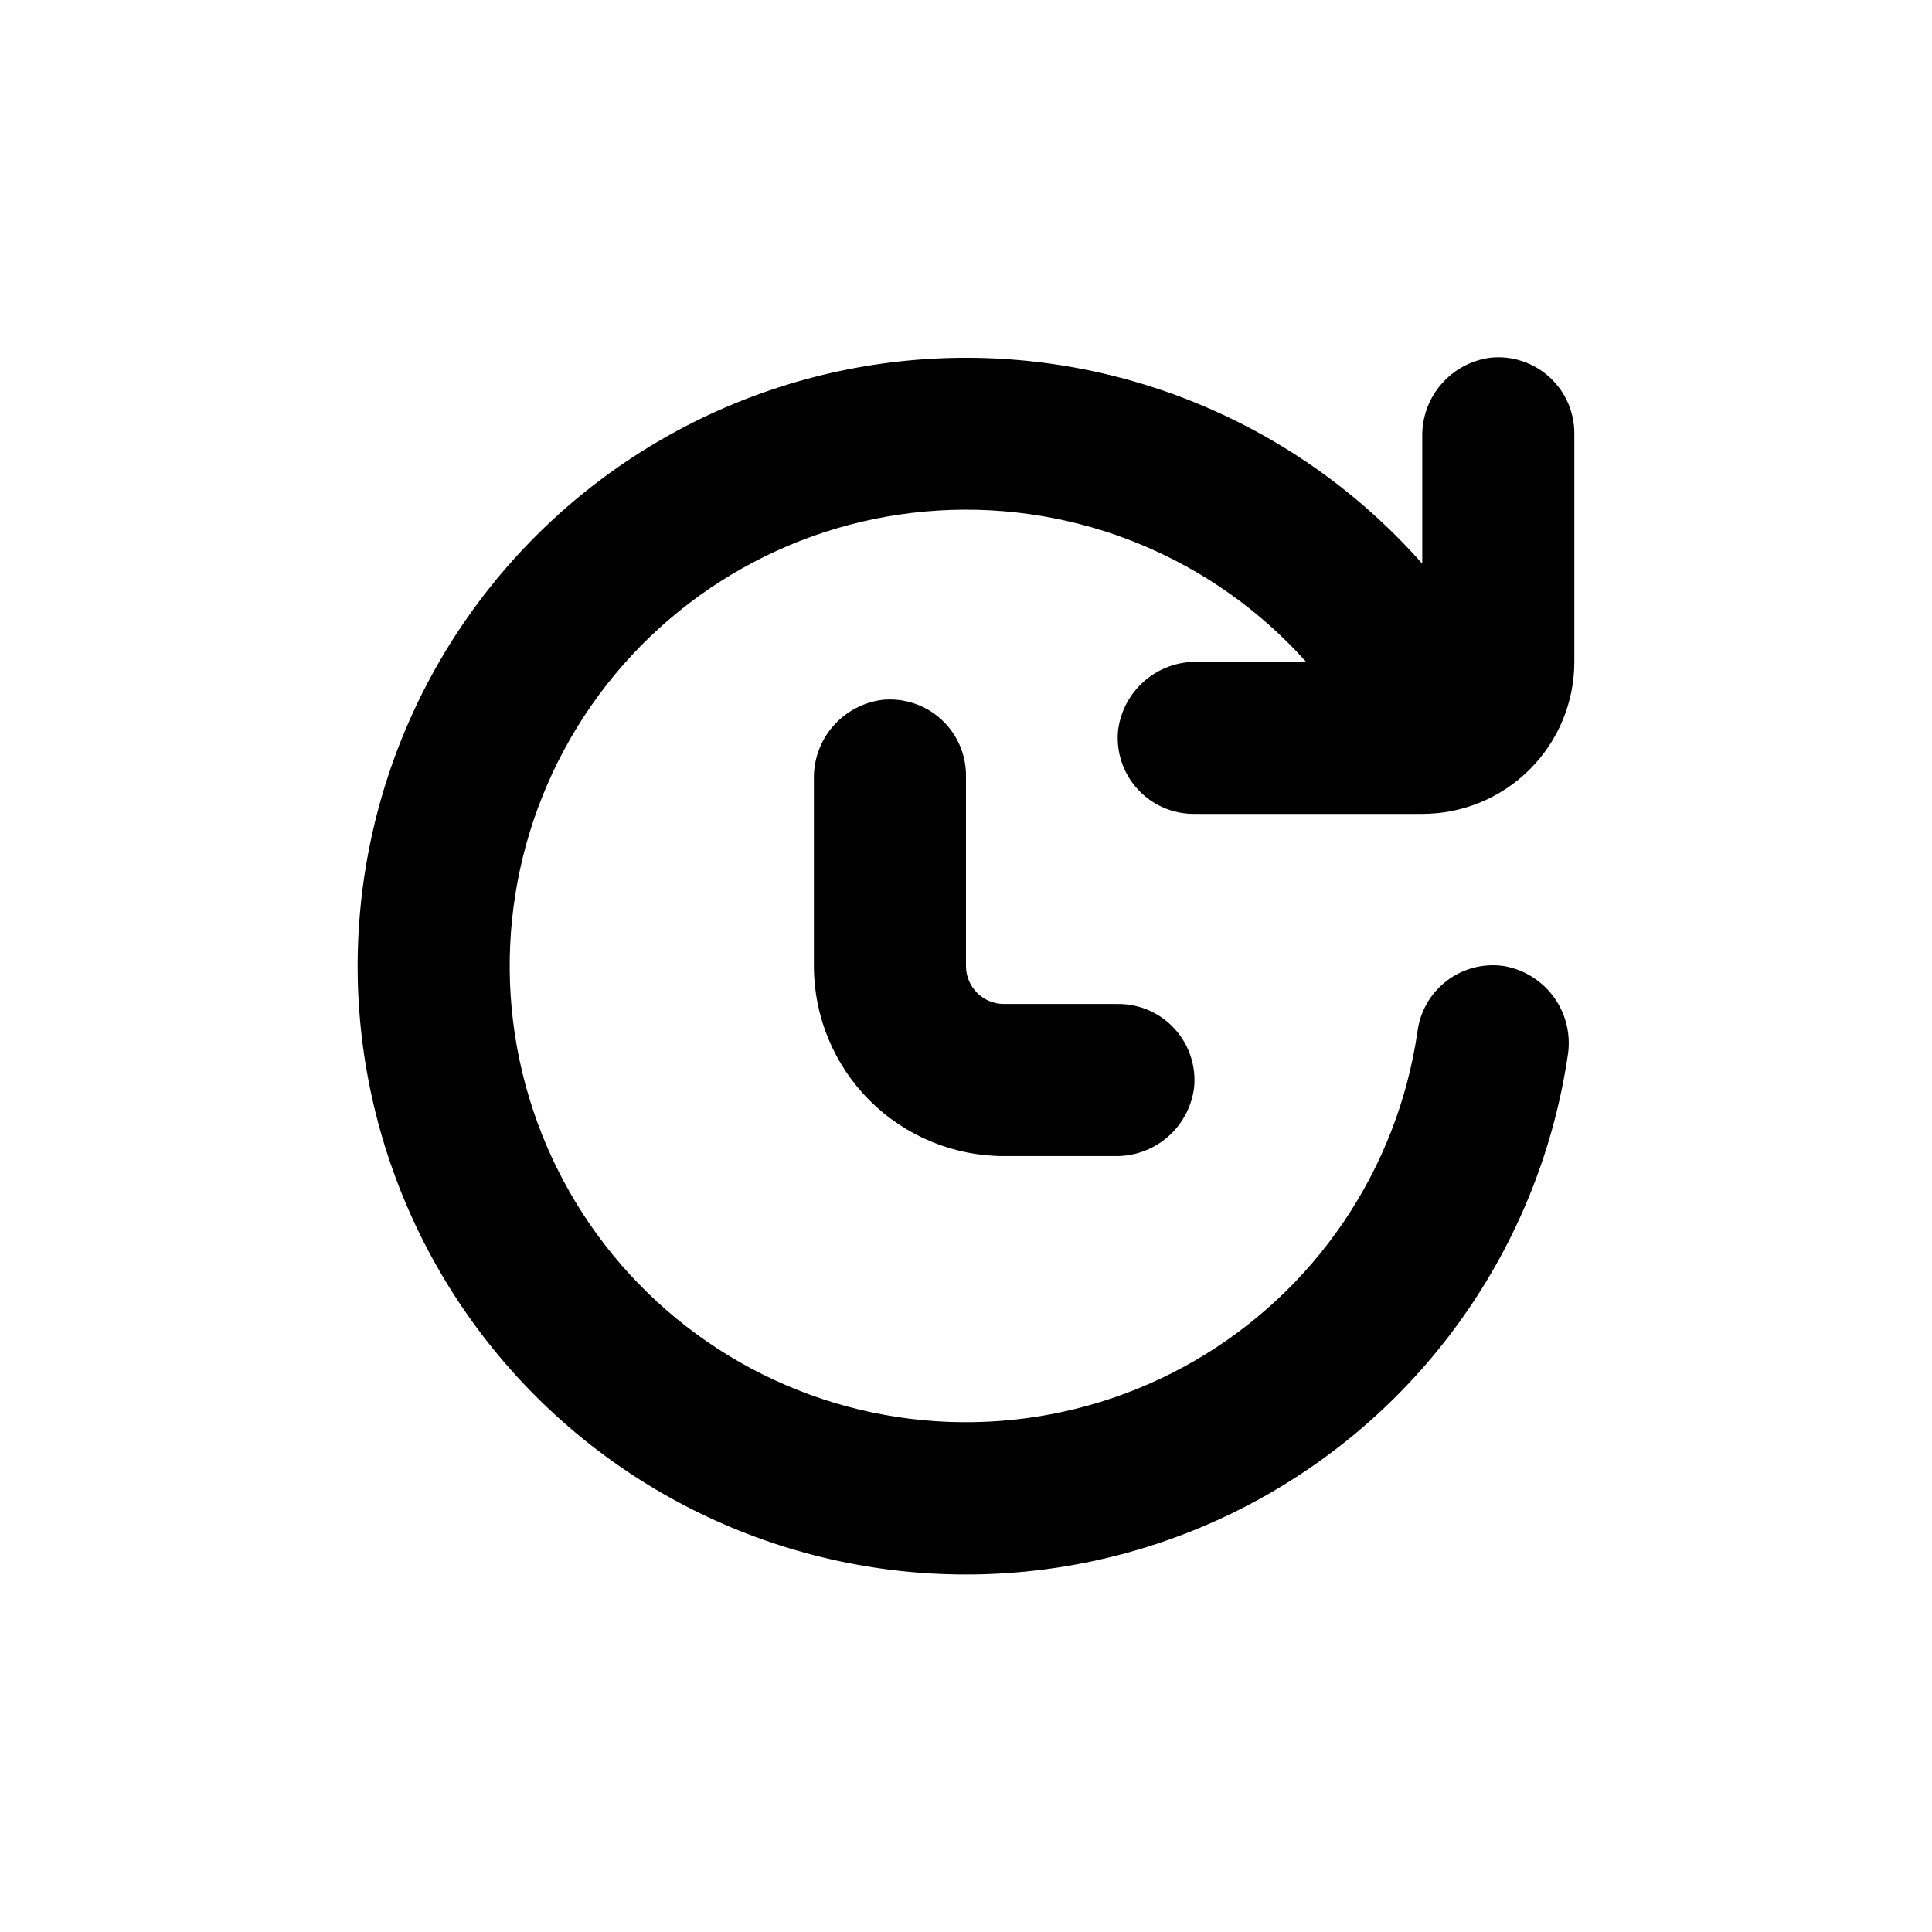
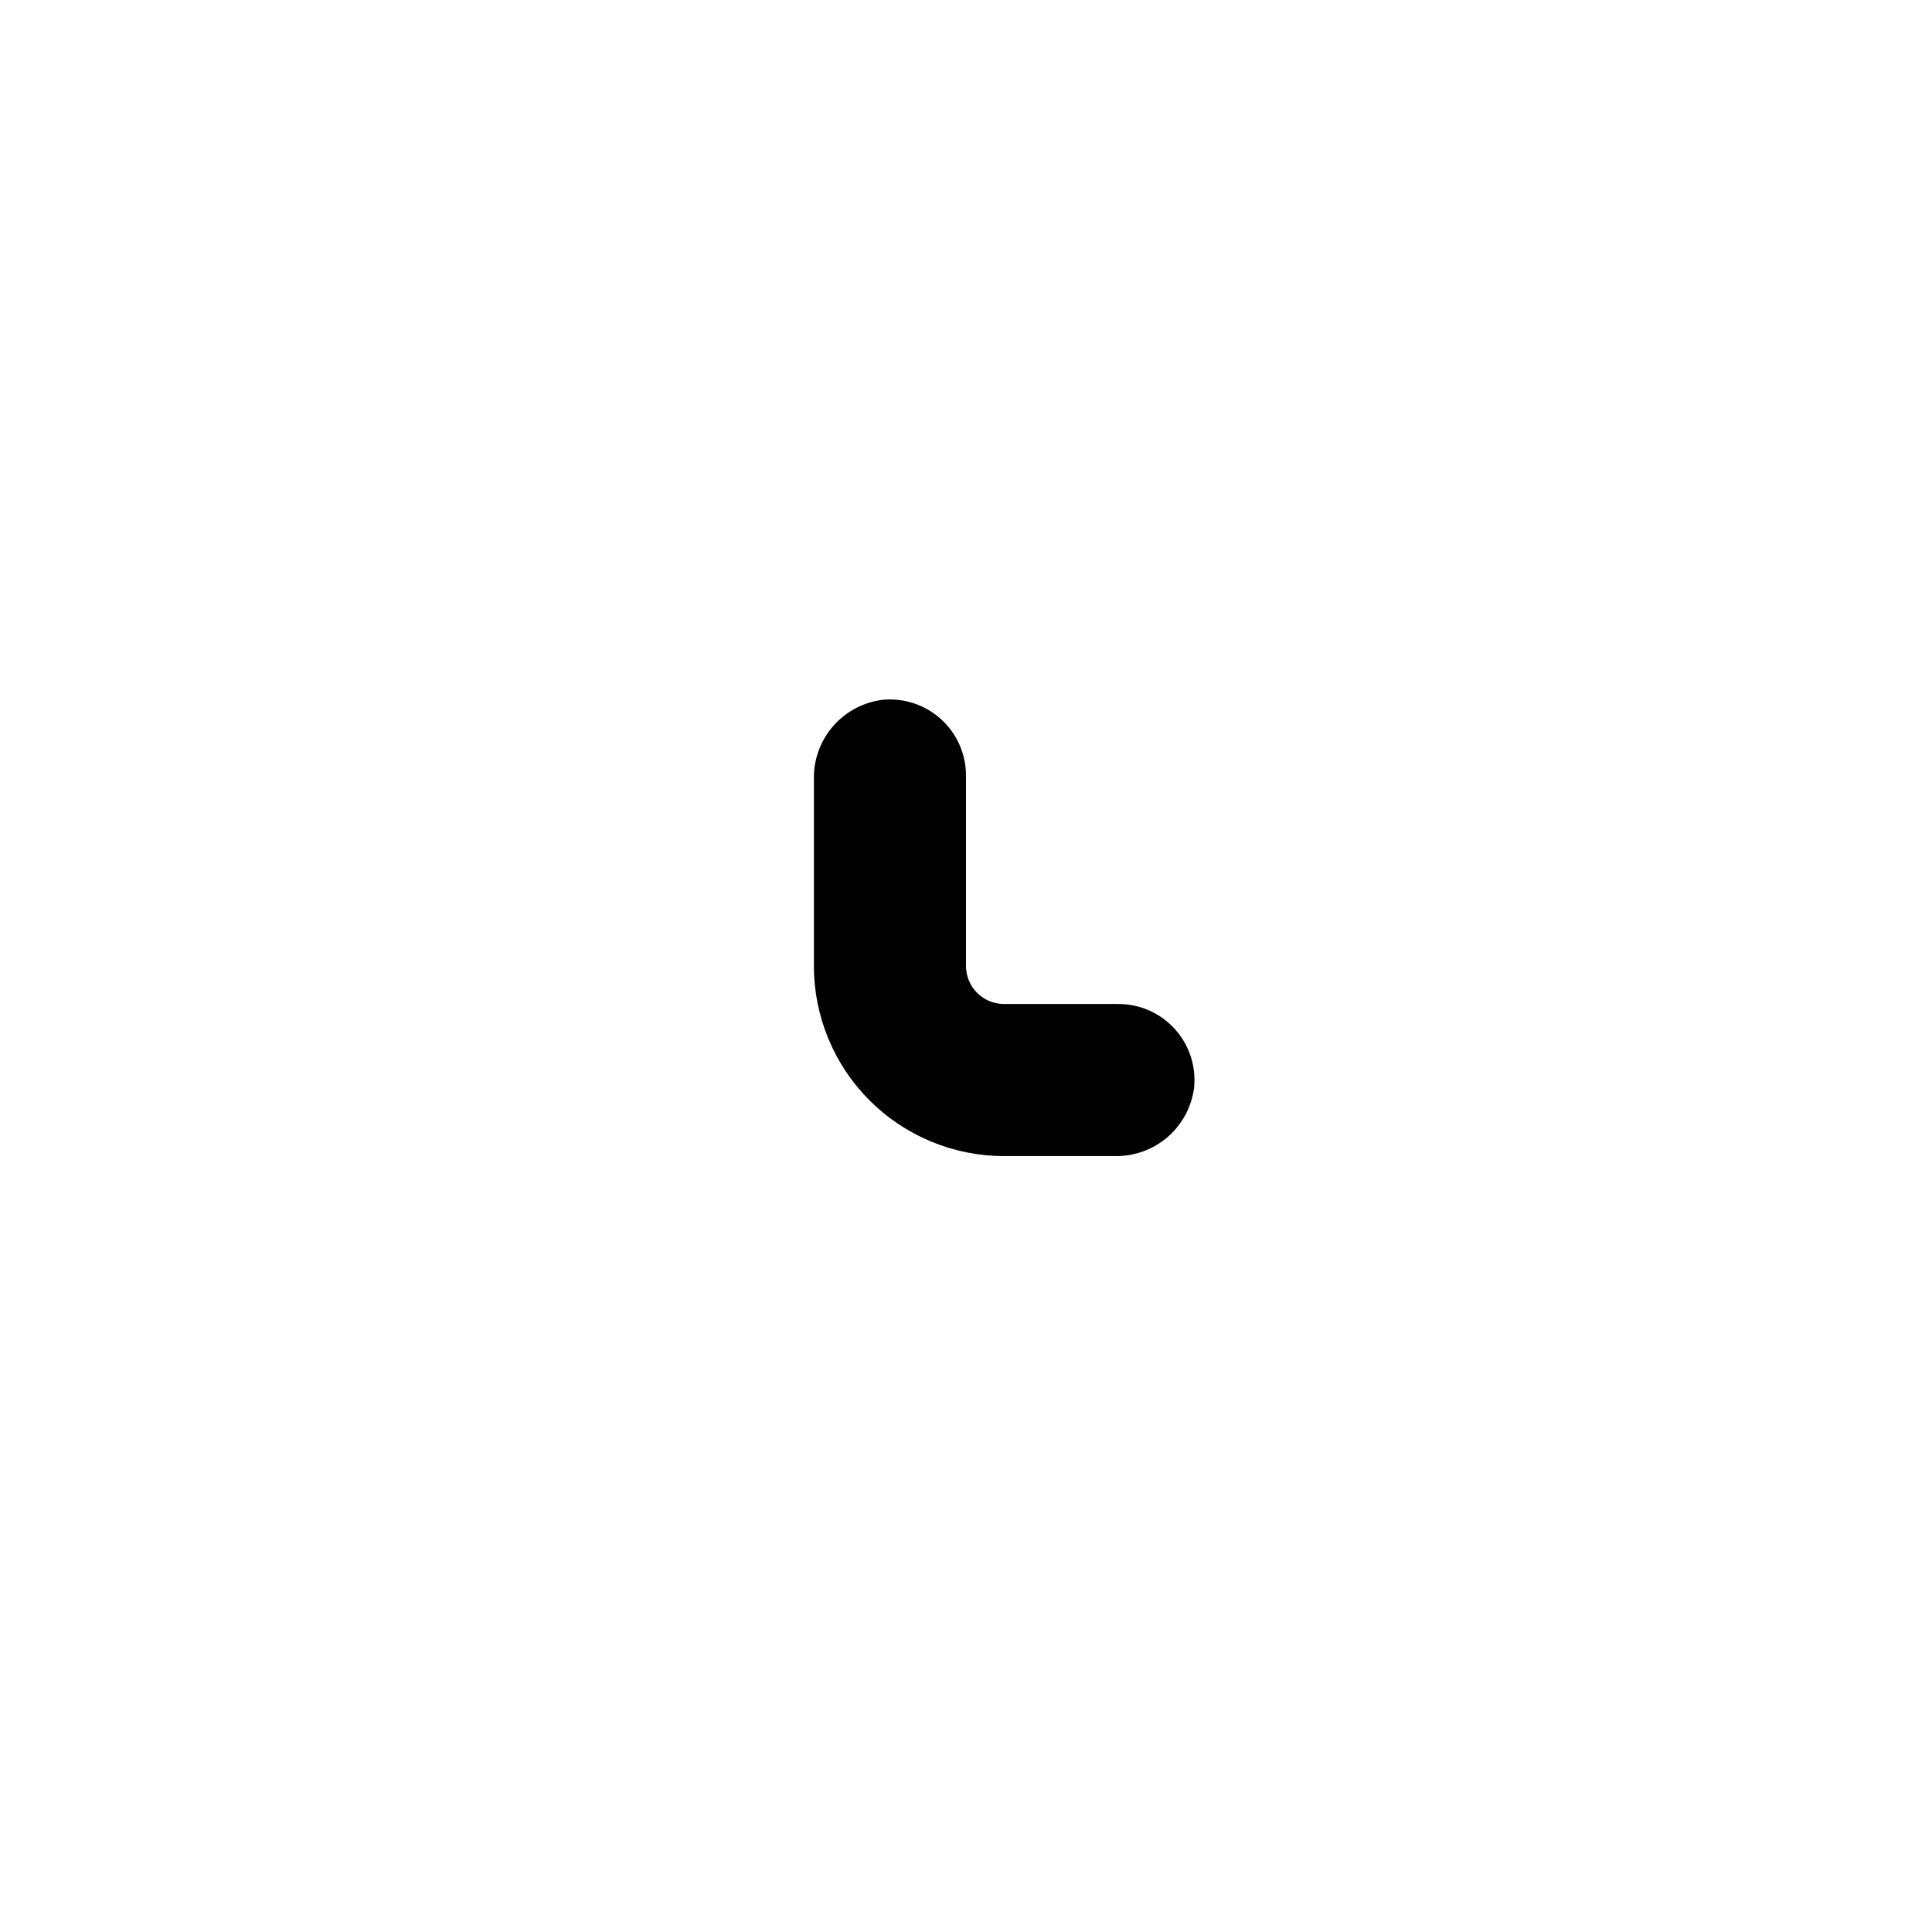
<svg xmlns="http://www.w3.org/2000/svg" fill="#000000" width="800px" height="800px" version="1.1" viewBox="144 144 512 512">
  <g>
    <path d="m377.88 329.46c-5.094 0.633-9.77 3.133-13.129 7.012-3.359 3.879-5.16 8.867-5.059 13.996v49.527c0 13.359 5.305 26.176 14.754 35.625 9.449 9.445 22.262 14.754 35.625 14.754h29.371c5.133 0.102 10.117-1.699 14-5.059 3.879-3.359 6.375-8.035 7.012-13.129 0.555-5.676-1.32-11.32-5.16-15.539-3.844-4.215-9.289-6.606-14.992-6.578h-30.23c-5.562 0-10.074-4.512-10.074-10.074v-50.383c0.027-5.703-2.363-11.152-6.582-14.992-4.215-3.84-9.859-5.715-15.535-5.16z" />
-     <path d="m539.1 238.78c-5.094 0.633-9.77 3.129-13.129 7.012-3.359 3.879-5.16 8.863-5.059 13.996v33.605-0.004c-32.621-36.98-80.371-56.996-129.61-54.336-49.242 2.664-94.555 27.715-123 67.996s-36.887 91.363-22.918 138.66 48.812 85.59 94.578 103.95c45.762 18.367 97.414 14.773 140.2-9.742 42.785-24.52 71.996-67.27 79.285-116.04 0.918-5.418-0.352-10.98-3.539-15.461-3.184-4.477-8.02-7.508-13.438-8.418-5.34-0.762-10.758 0.652-15.047 3.918-4.289 3.266-7.09 8.113-7.777 13.461-5.316 36.582-27.074 68.719-59.062 87.242-31.984 18.527-70.691 21.402-105.06 7.805-34.375-13.594-60.641-42.164-71.305-77.559-10.664-35.391-4.551-73.719 16.59-104.04 21.145-30.32 54.992-49.305 91.891-51.535s72.789 12.543 97.426 40.098h-28.816c-5.133-0.102-10.117 1.699-13.996 5.059s-6.379 8.035-7.012 13.129c-0.559 5.676 1.316 11.32 5.16 15.535 3.84 4.219 9.289 6.609 14.992 6.582h60.457c10.688 0 20.941-4.246 28.5-11.805 7.559-7.559 11.805-17.812 11.805-28.5v-60.457c0.027-5.703-2.363-11.152-6.582-14.992-4.215-3.844-9.859-5.719-15.535-5.16z" />
  </g>
</svg>